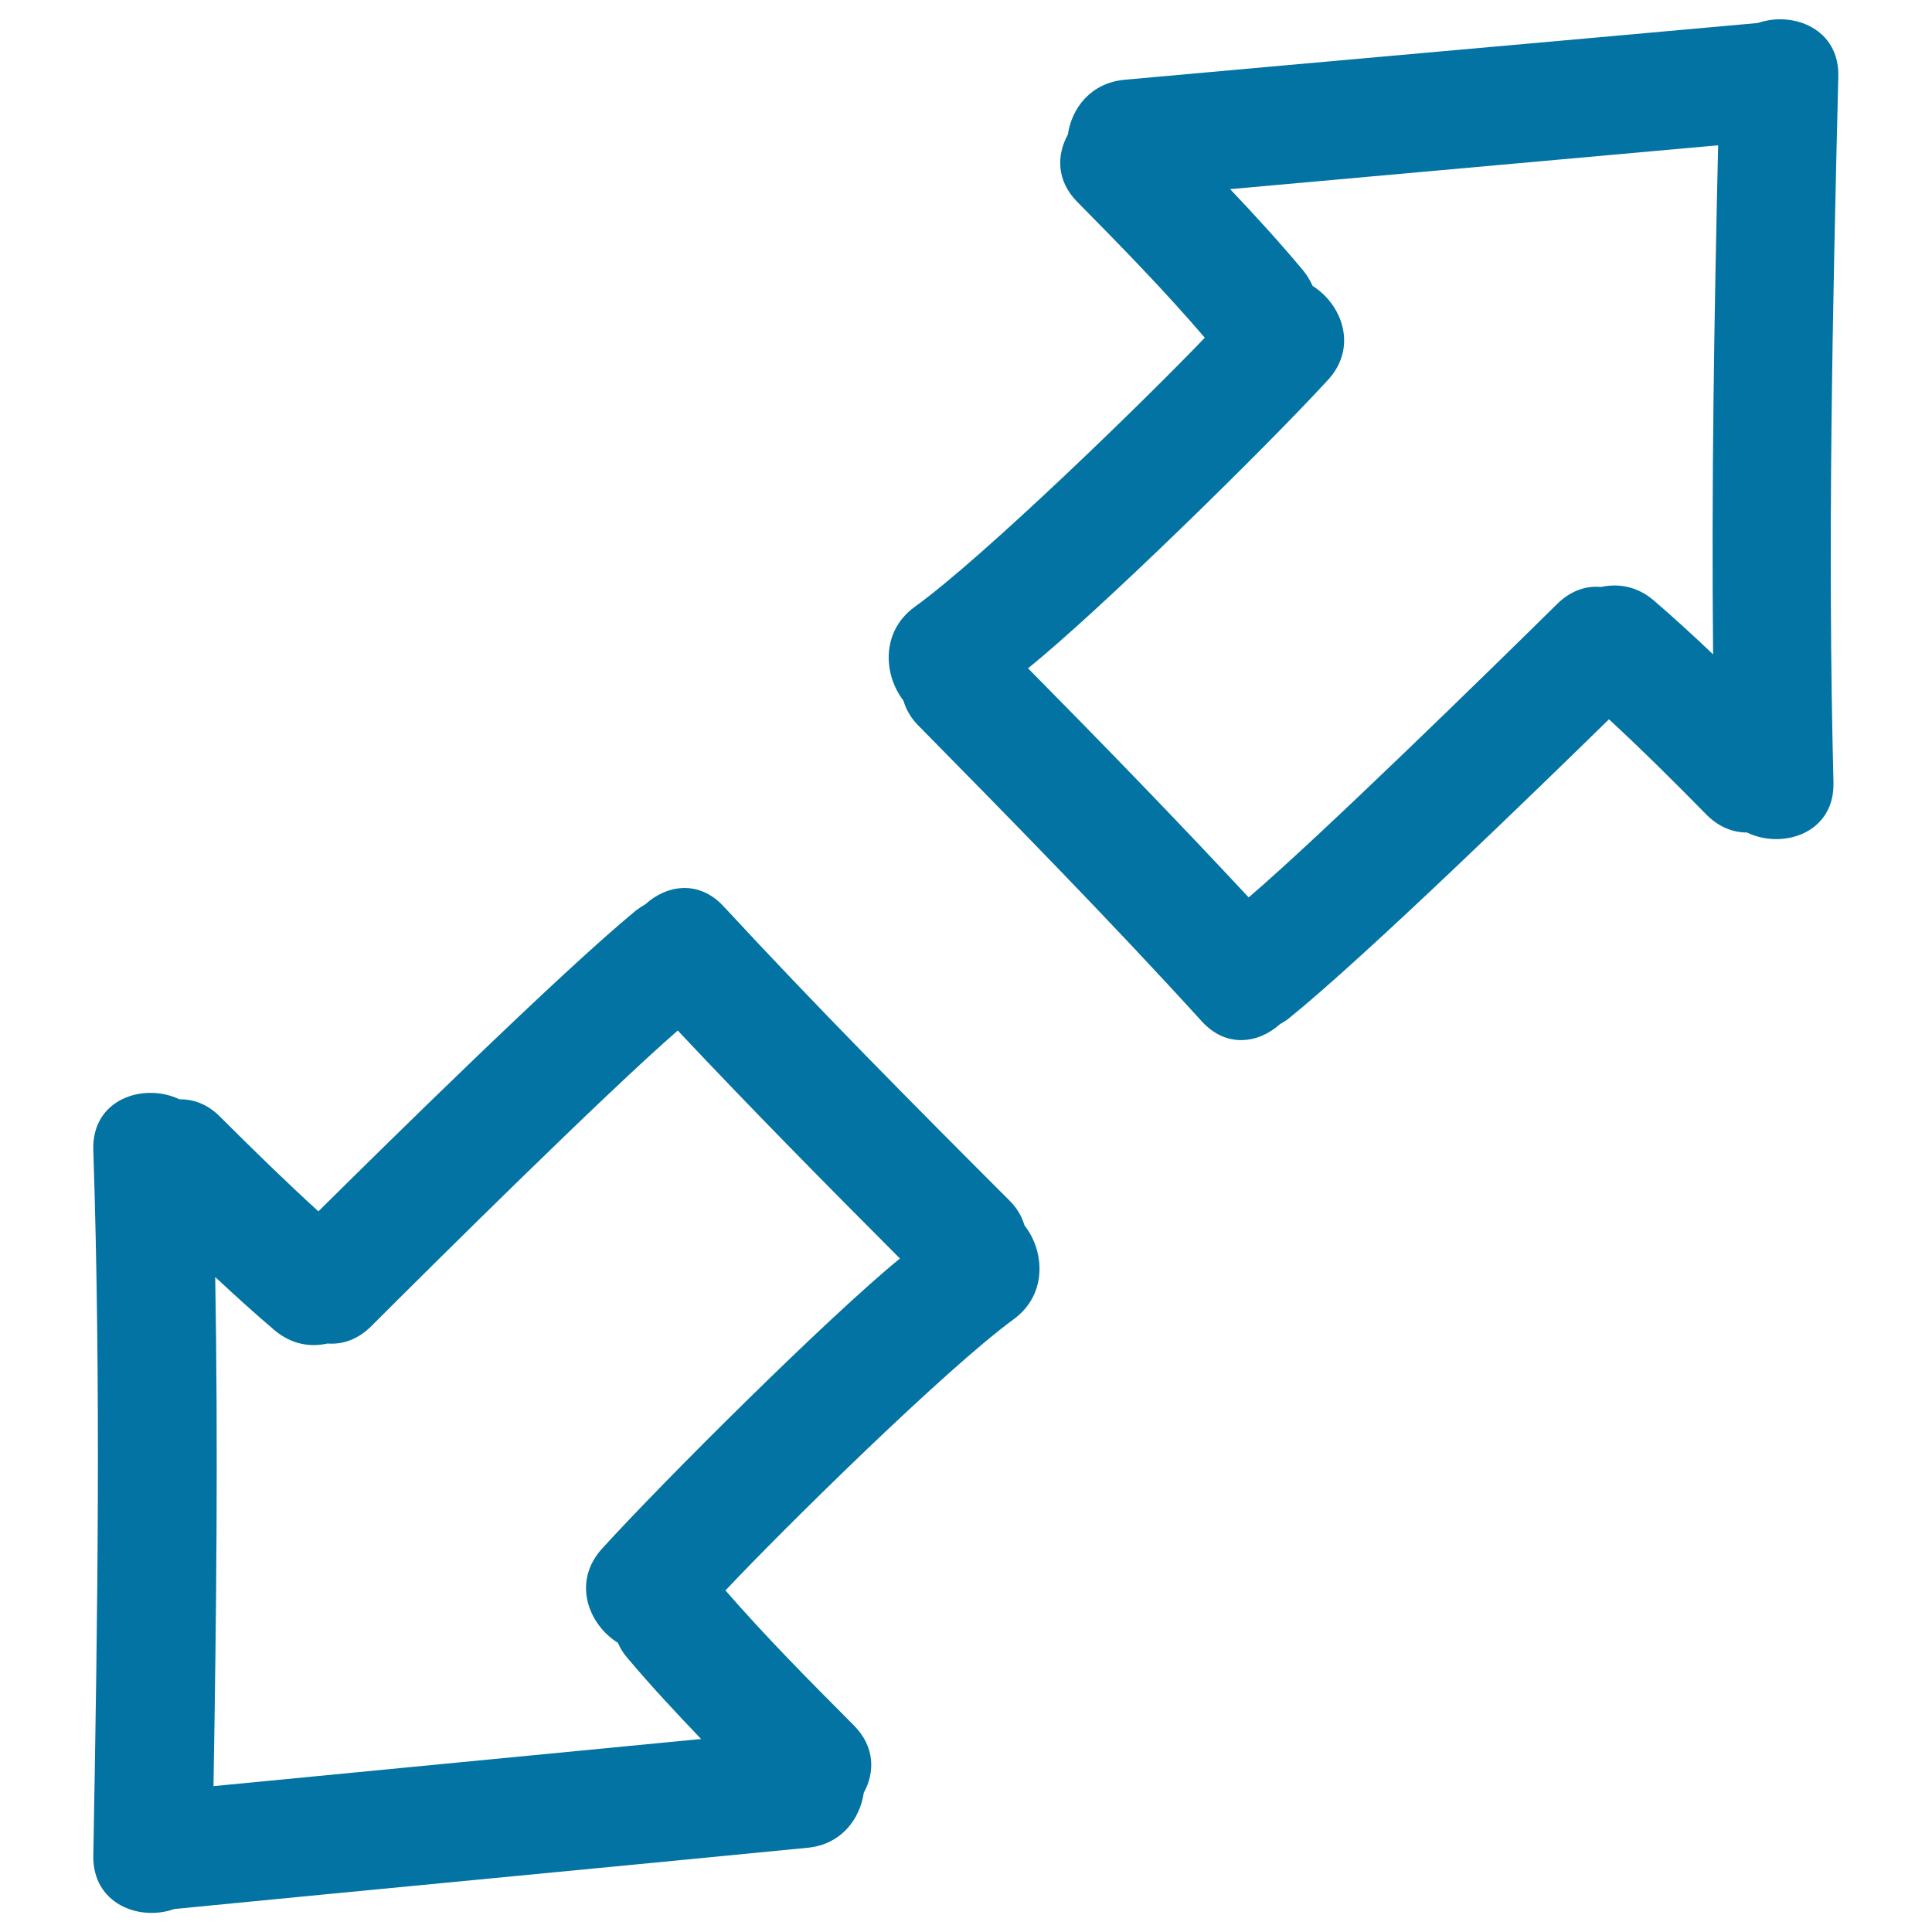
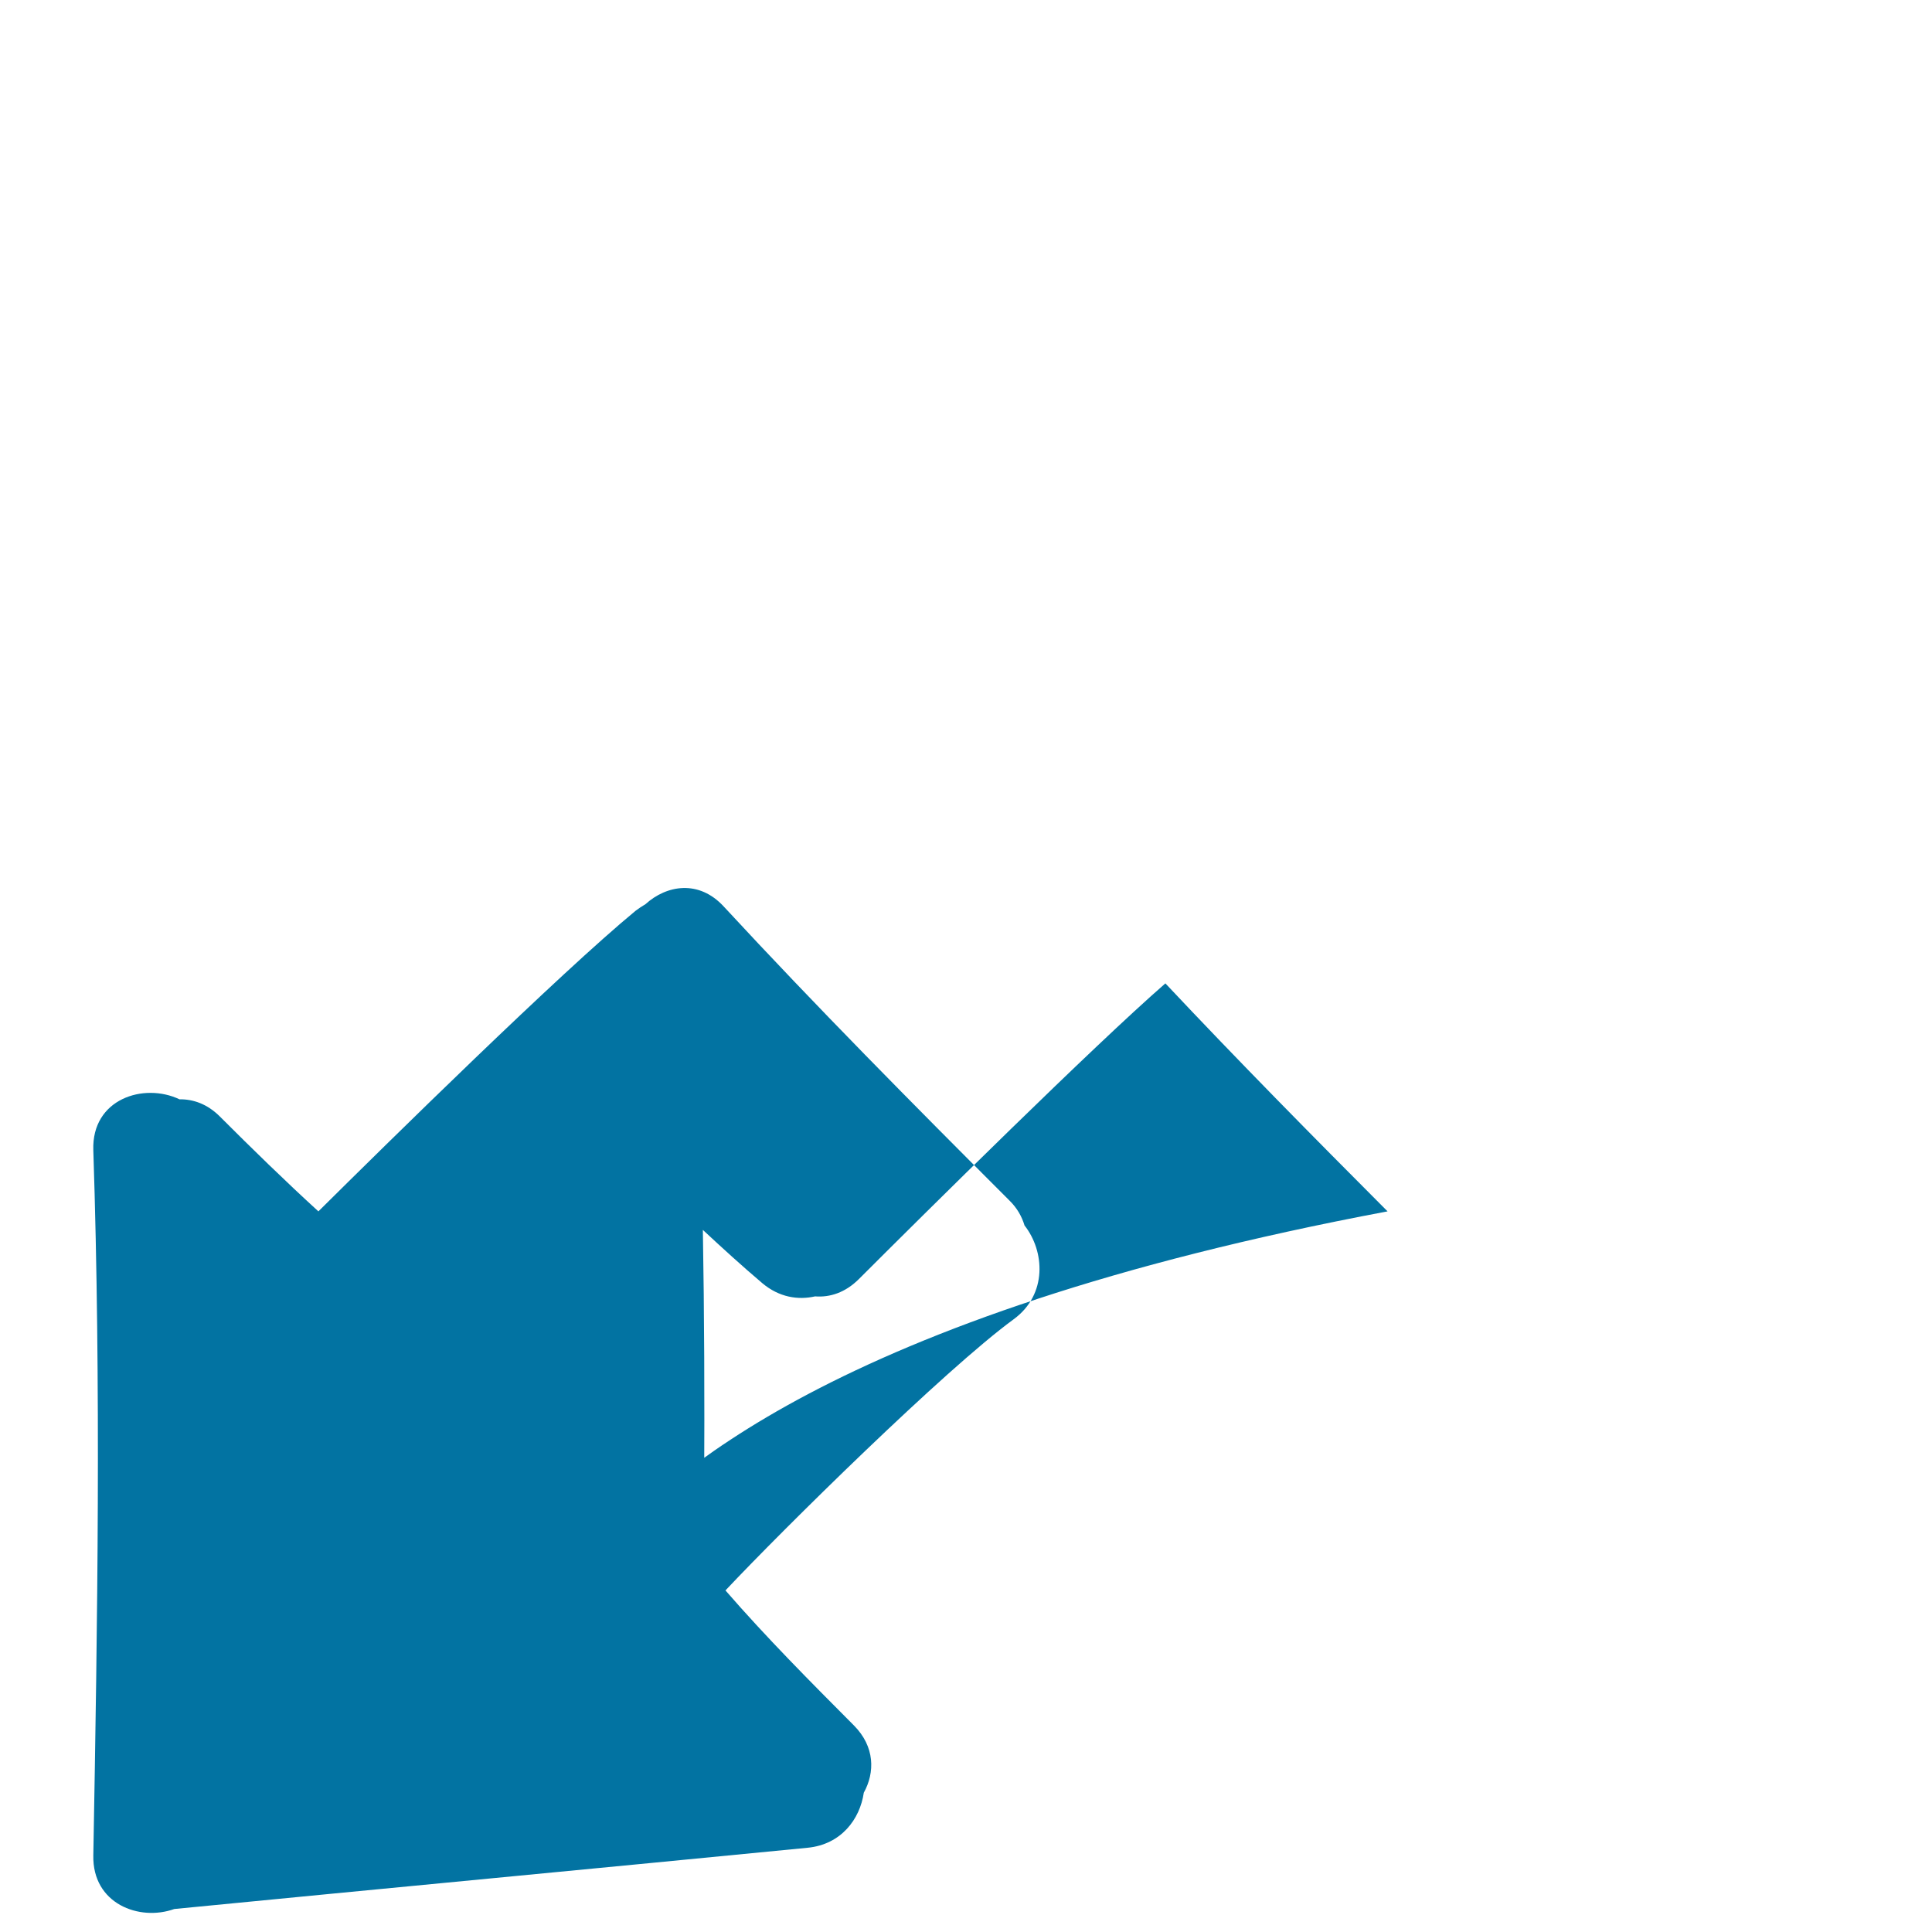
<svg xmlns="http://www.w3.org/2000/svg" viewBox="0 0 1000 1000" style="fill:#0273a2">
  <title>Expand Hand Drawn Interface Symbol Of Two Opposite Arrows Outlines SVG icon</title>
  <g>
    <g>
-       <path d="M522.4,621.3c-50-50-99.8-100.2-147.8-152.1c-12.9-14-29.6-11.1-40.5-1.2c-1.7,1-3.4,2.1-5.1,3.4c-39.3,32.4-128.1,119.8-164.2,155.6c-17.4-15.9-34.3-32.4-51-49.1c-6.5-6.5-13.8-9-20.9-8.9c-18.5-8.8-45.5-0.2-44.6,26.3c4,121.7,2.2,243.4,0,365.1c-0.5,25,23.8,34.2,41.9,27.7c109.3-10.7,218.5-21,327.8-31.7c17.4-1.7,27.1-14.8,29.1-28.5c5.8-10.5,5.8-23.8-5.1-34.8c-22.7-22.8-45.4-45.6-66.5-69.9c30-31.9,113.7-114.4,149.1-140.3c17.7-12.9,16.1-35.4,5.7-48.6C528.9,629.7,526.5,625.3,522.4,621.3z M311.6,801.6c-15.6,17.2-7,39.3,8.2,48.7c1.2,2.7,2.7,5.3,4.9,7.8c12.2,14.5,25.1,28.3,38.2,42c-84.1,8.2-168.3,16.2-252.4,24.4c1.5-87.9,2.4-175.7,0.9-263.5c10.1,9.4,20.3,18.7,30.8,27.6c8.7,7.3,18.5,8.8,27.3,6.8c7.6,0.6,15.6-1.9,22.7-9c34.6-34.6,121.7-120.9,158.6-153c37.6,40,76.2,79.1,115,118C429.1,681.3,343.6,766.4,311.6,801.6z" />
-       <path d="M909.9,11.9c-109.3,9.9-218.7,19.5-328,29.4C564.5,43,554.7,56,552.7,69.7c-5.8,10.5-6,23.8,4.9,34.8c22.6,22.9,45.1,45.9,66,70.3c-30.2,31.6-114.5,113.6-150,139.2c-17.8,12.8-16.3,35.3-6,48.6c1.3,4.4,3.7,8.9,7.7,12.9c49.6,50.4,99.1,100.8,146.7,153.1c12.8,14.1,29.5,11.4,40.5,1.5c1.7-1,3.5-2,5.1-3.4c39.6-32.1,128.9-118.9,165.2-154.4c17.3,16,34,32.6,50.6,49.5c6.5,6.5,13.8,9.1,20.8,9.1c18.4,8.9,45.5,0.5,44.8-26c-3.1-121.7-0.5-243.4,2.5-365.1C952.3,14.9,928.1,5.6,909.9,11.9z M886.7,338.7c-10-9.5-20.2-18.9-30.7-27.9c-8.6-7.4-18.4-8.9-27.3-7c-7.6-0.7-15.6,1.8-22.7,8.8c-34.9,34.4-122.5,120.1-159.7,151.9C609,424.4,570.7,385,532.1,345.9c36.8-29.6,123-114.1,155.2-149.2c15.8-17.1,7.2-39.3-7.9-48.7c-1.2-2.7-2.7-5.3-4.8-7.9c-12.1-14.5-24.9-28.5-37.9-42.2c84.2-7.6,168.4-15.1,252.6-22.7C887.3,163,885.8,250.9,886.7,338.7z" />
+       <path d="M522.4,621.3c-50-50-99.8-100.2-147.8-152.1c-12.9-14-29.6-11.1-40.5-1.2c-1.7,1-3.4,2.1-5.1,3.4c-39.3,32.4-128.1,119.8-164.2,155.6c-17.4-15.9-34.3-32.4-51-49.1c-6.5-6.5-13.8-9-20.9-8.9c-18.5-8.8-45.5-0.2-44.6,26.3c4,121.7,2.2,243.4,0,365.1c-0.5,25,23.8,34.2,41.9,27.7c109.3-10.7,218.5-21,327.8-31.7c17.4-1.7,27.1-14.8,29.1-28.5c5.8-10.5,5.8-23.8-5.1-34.8c-22.7-22.8-45.4-45.6-66.5-69.9c30-31.9,113.7-114.4,149.1-140.3c17.7-12.9,16.1-35.4,5.7-48.6C528.9,629.7,526.5,625.3,522.4,621.3z M311.6,801.6c-15.6,17.2-7,39.3,8.2,48.7c1.2,2.7,2.7,5.3,4.9,7.8c12.2,14.5,25.1,28.3,38.2,42c1.5-87.9,2.4-175.7,0.9-263.5c10.1,9.4,20.3,18.7,30.8,27.6c8.7,7.3,18.5,8.8,27.3,6.8c7.6,0.6,15.6-1.9,22.7-9c34.6-34.6,121.7-120.9,158.6-153c37.6,40,76.2,79.1,115,118C429.1,681.3,343.6,766.4,311.6,801.6z" />
    </g>
  </g>
</svg>